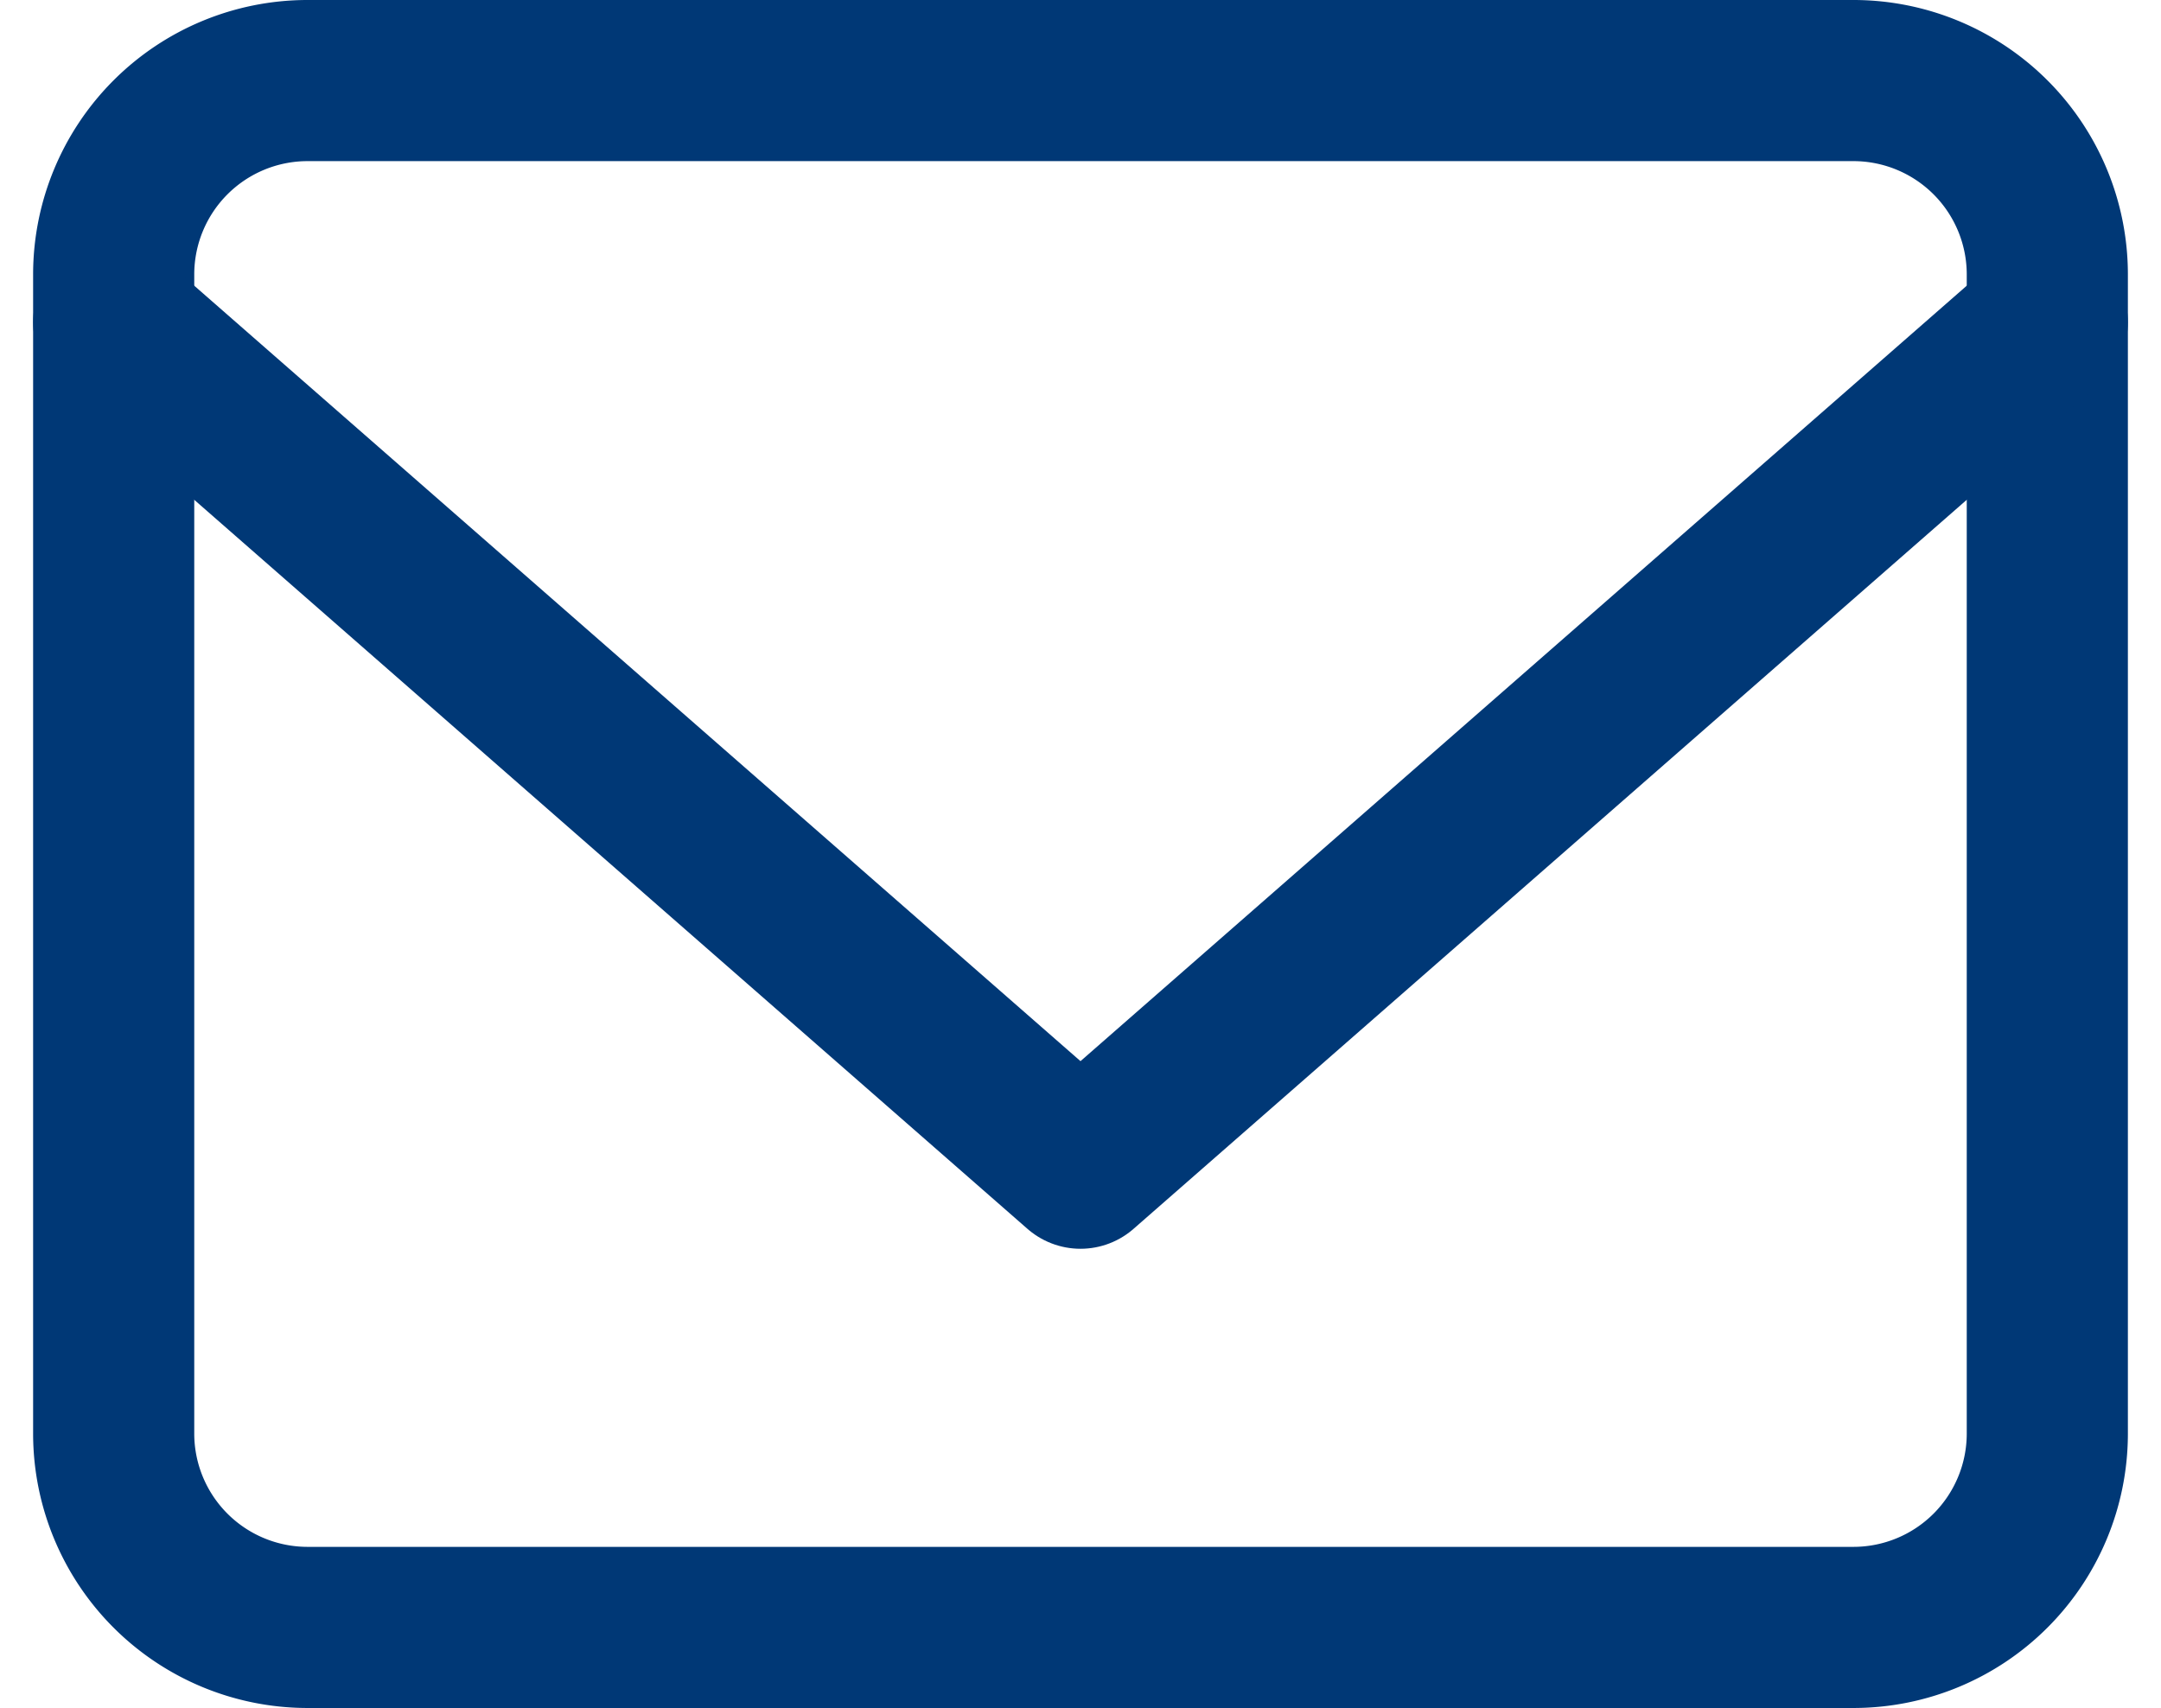
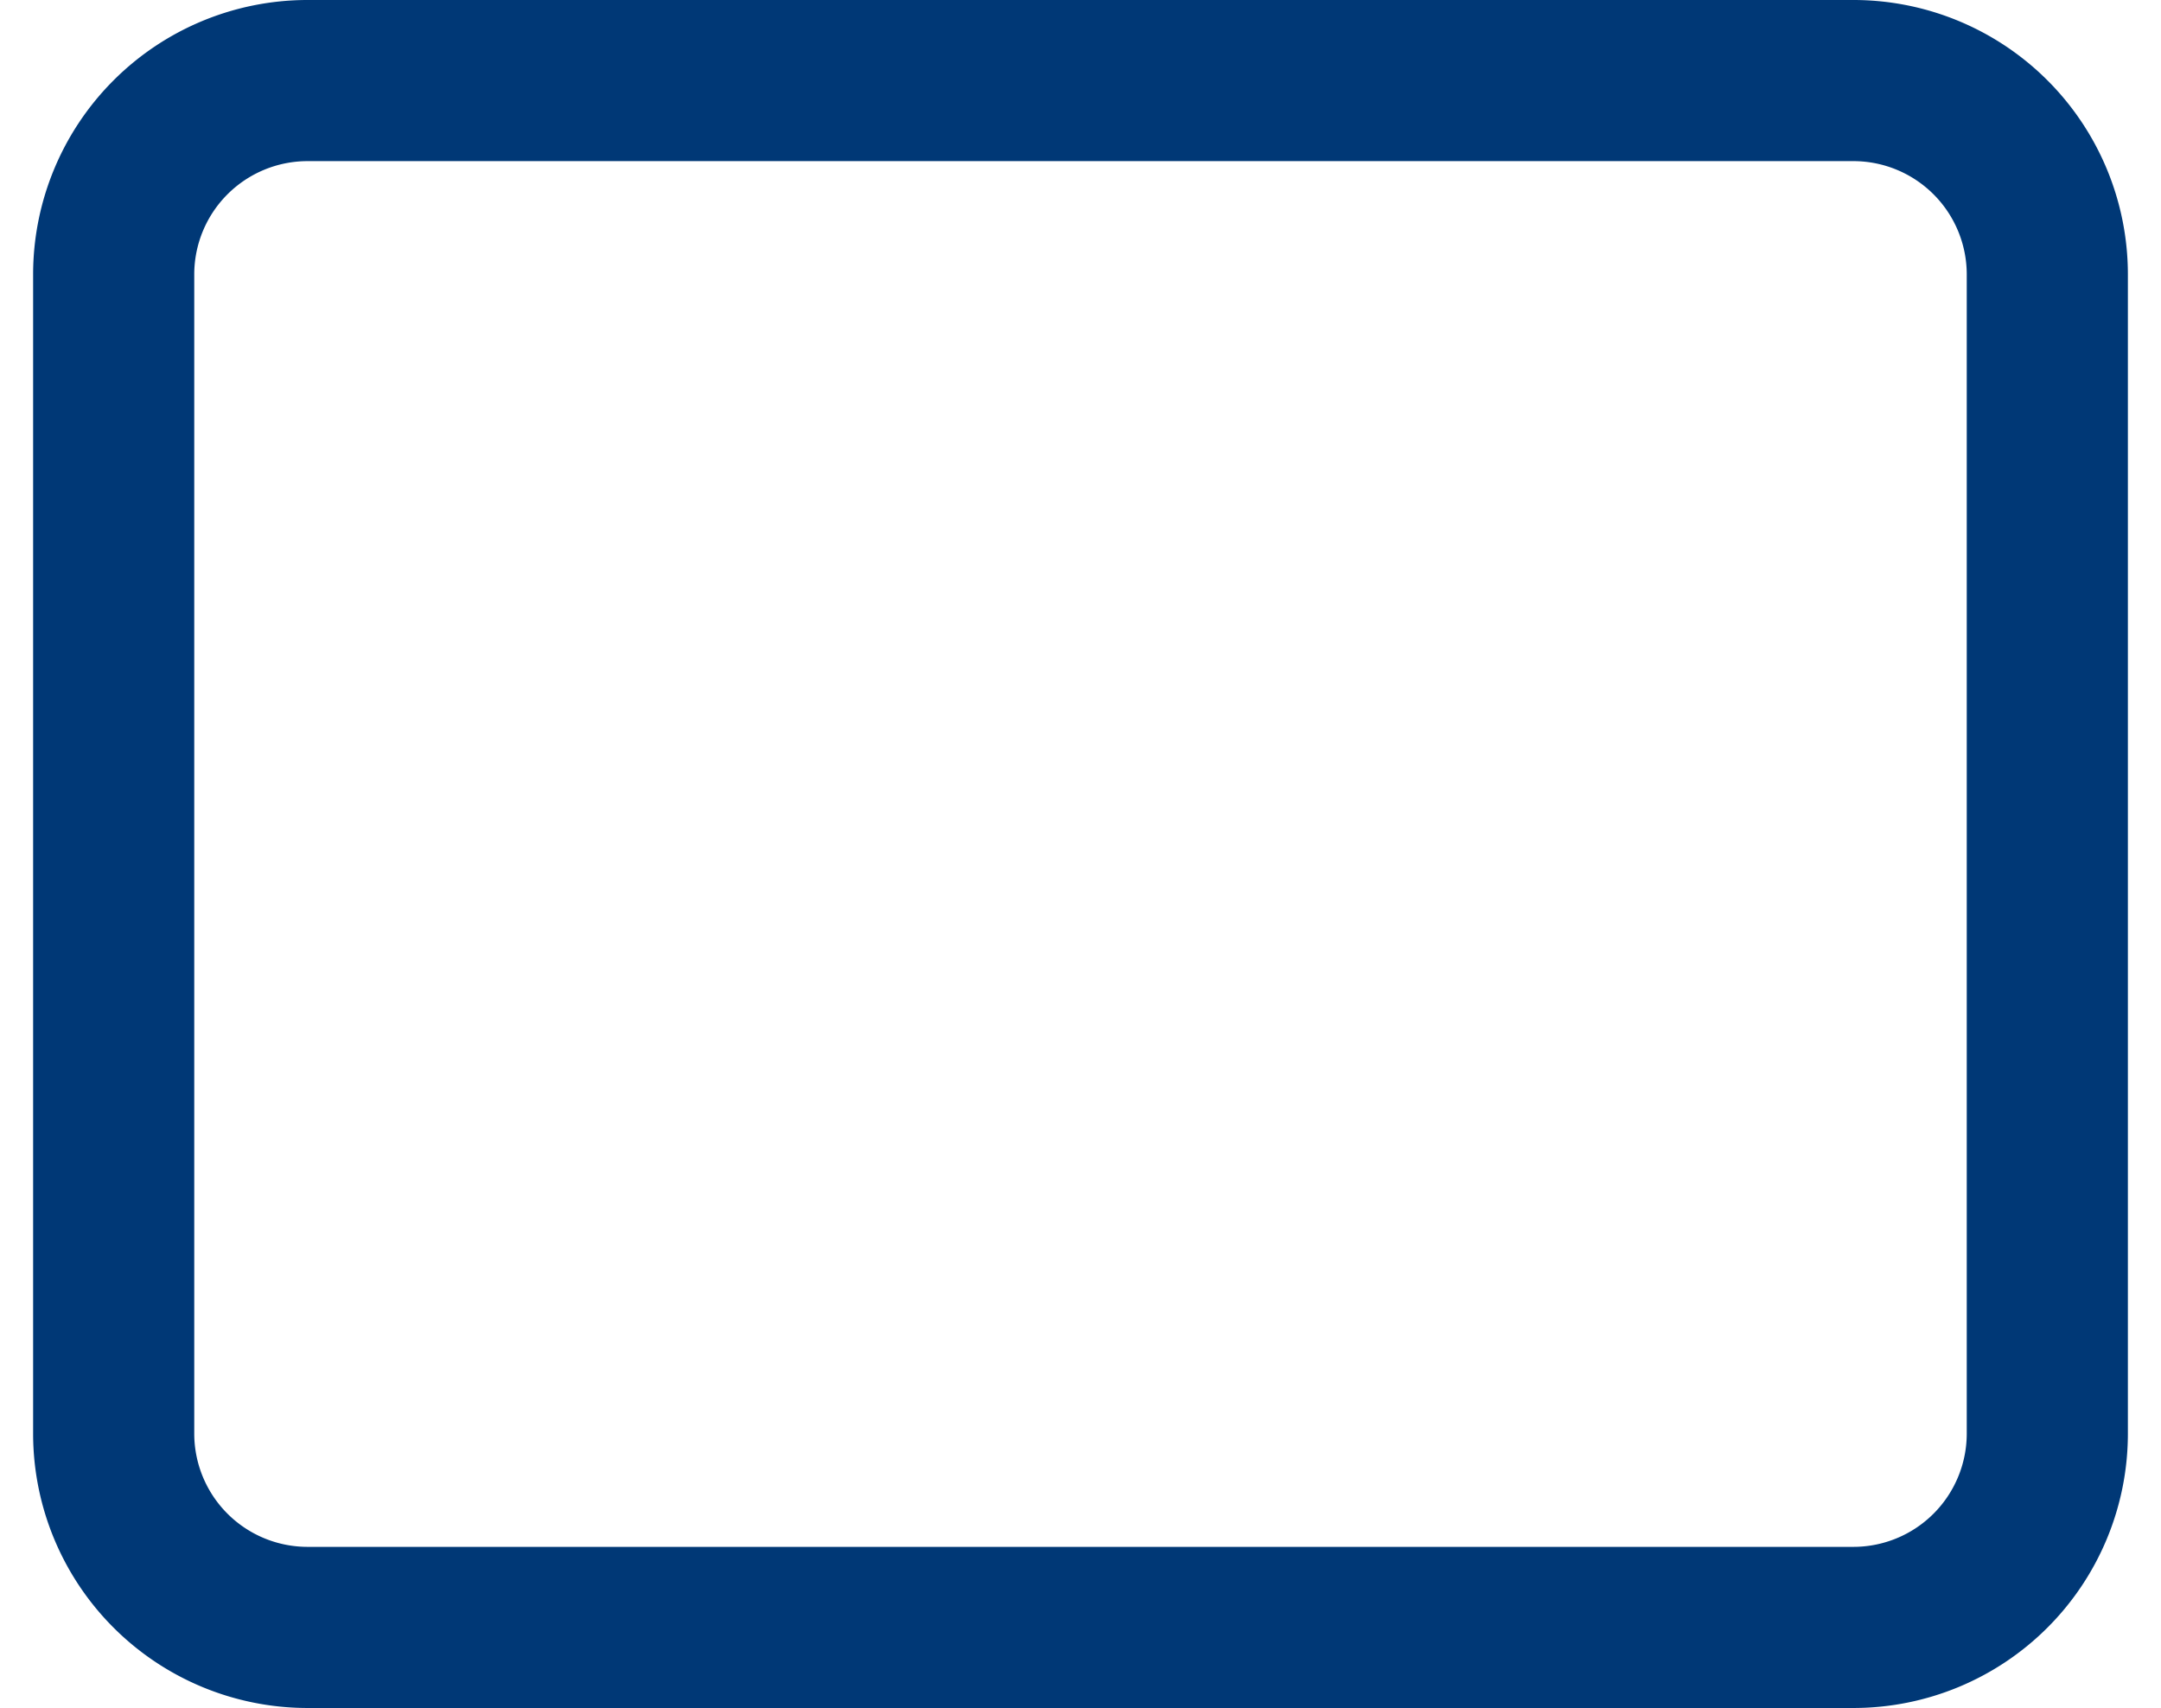
<svg xmlns="http://www.w3.org/2000/svg" width="26.822" height="21.2" viewBox="0 0 26.822 21.2">
  <g id="Icon_feather-mail" data-name="Icon feather-mail" transform="translate(1.411 1)">
    <path id="Path_4527" data-name="Path 4527" d="M5.4,6H24.6A2.407,2.407,0,0,1,27,8.4V22.8a2.407,2.407,0,0,1-2.4,2.4H5.4A2.407,2.407,0,0,1,3,22.8V8.4A2.407,2.407,0,0,1,5.4,6Z" transform="translate(-3 -6)" fill="none" stroke="#003876" stroke-linecap="round" stroke-linejoin="round" stroke-width="2" />
-     <path id="Path_4528" data-name="Path 4528" d="M27,9,15,19.5,3,9" transform="translate(-3 -6)" fill="none" stroke="#003876" stroke-linecap="round" stroke-linejoin="round" stroke-width="2" />
  </g>
</svg>